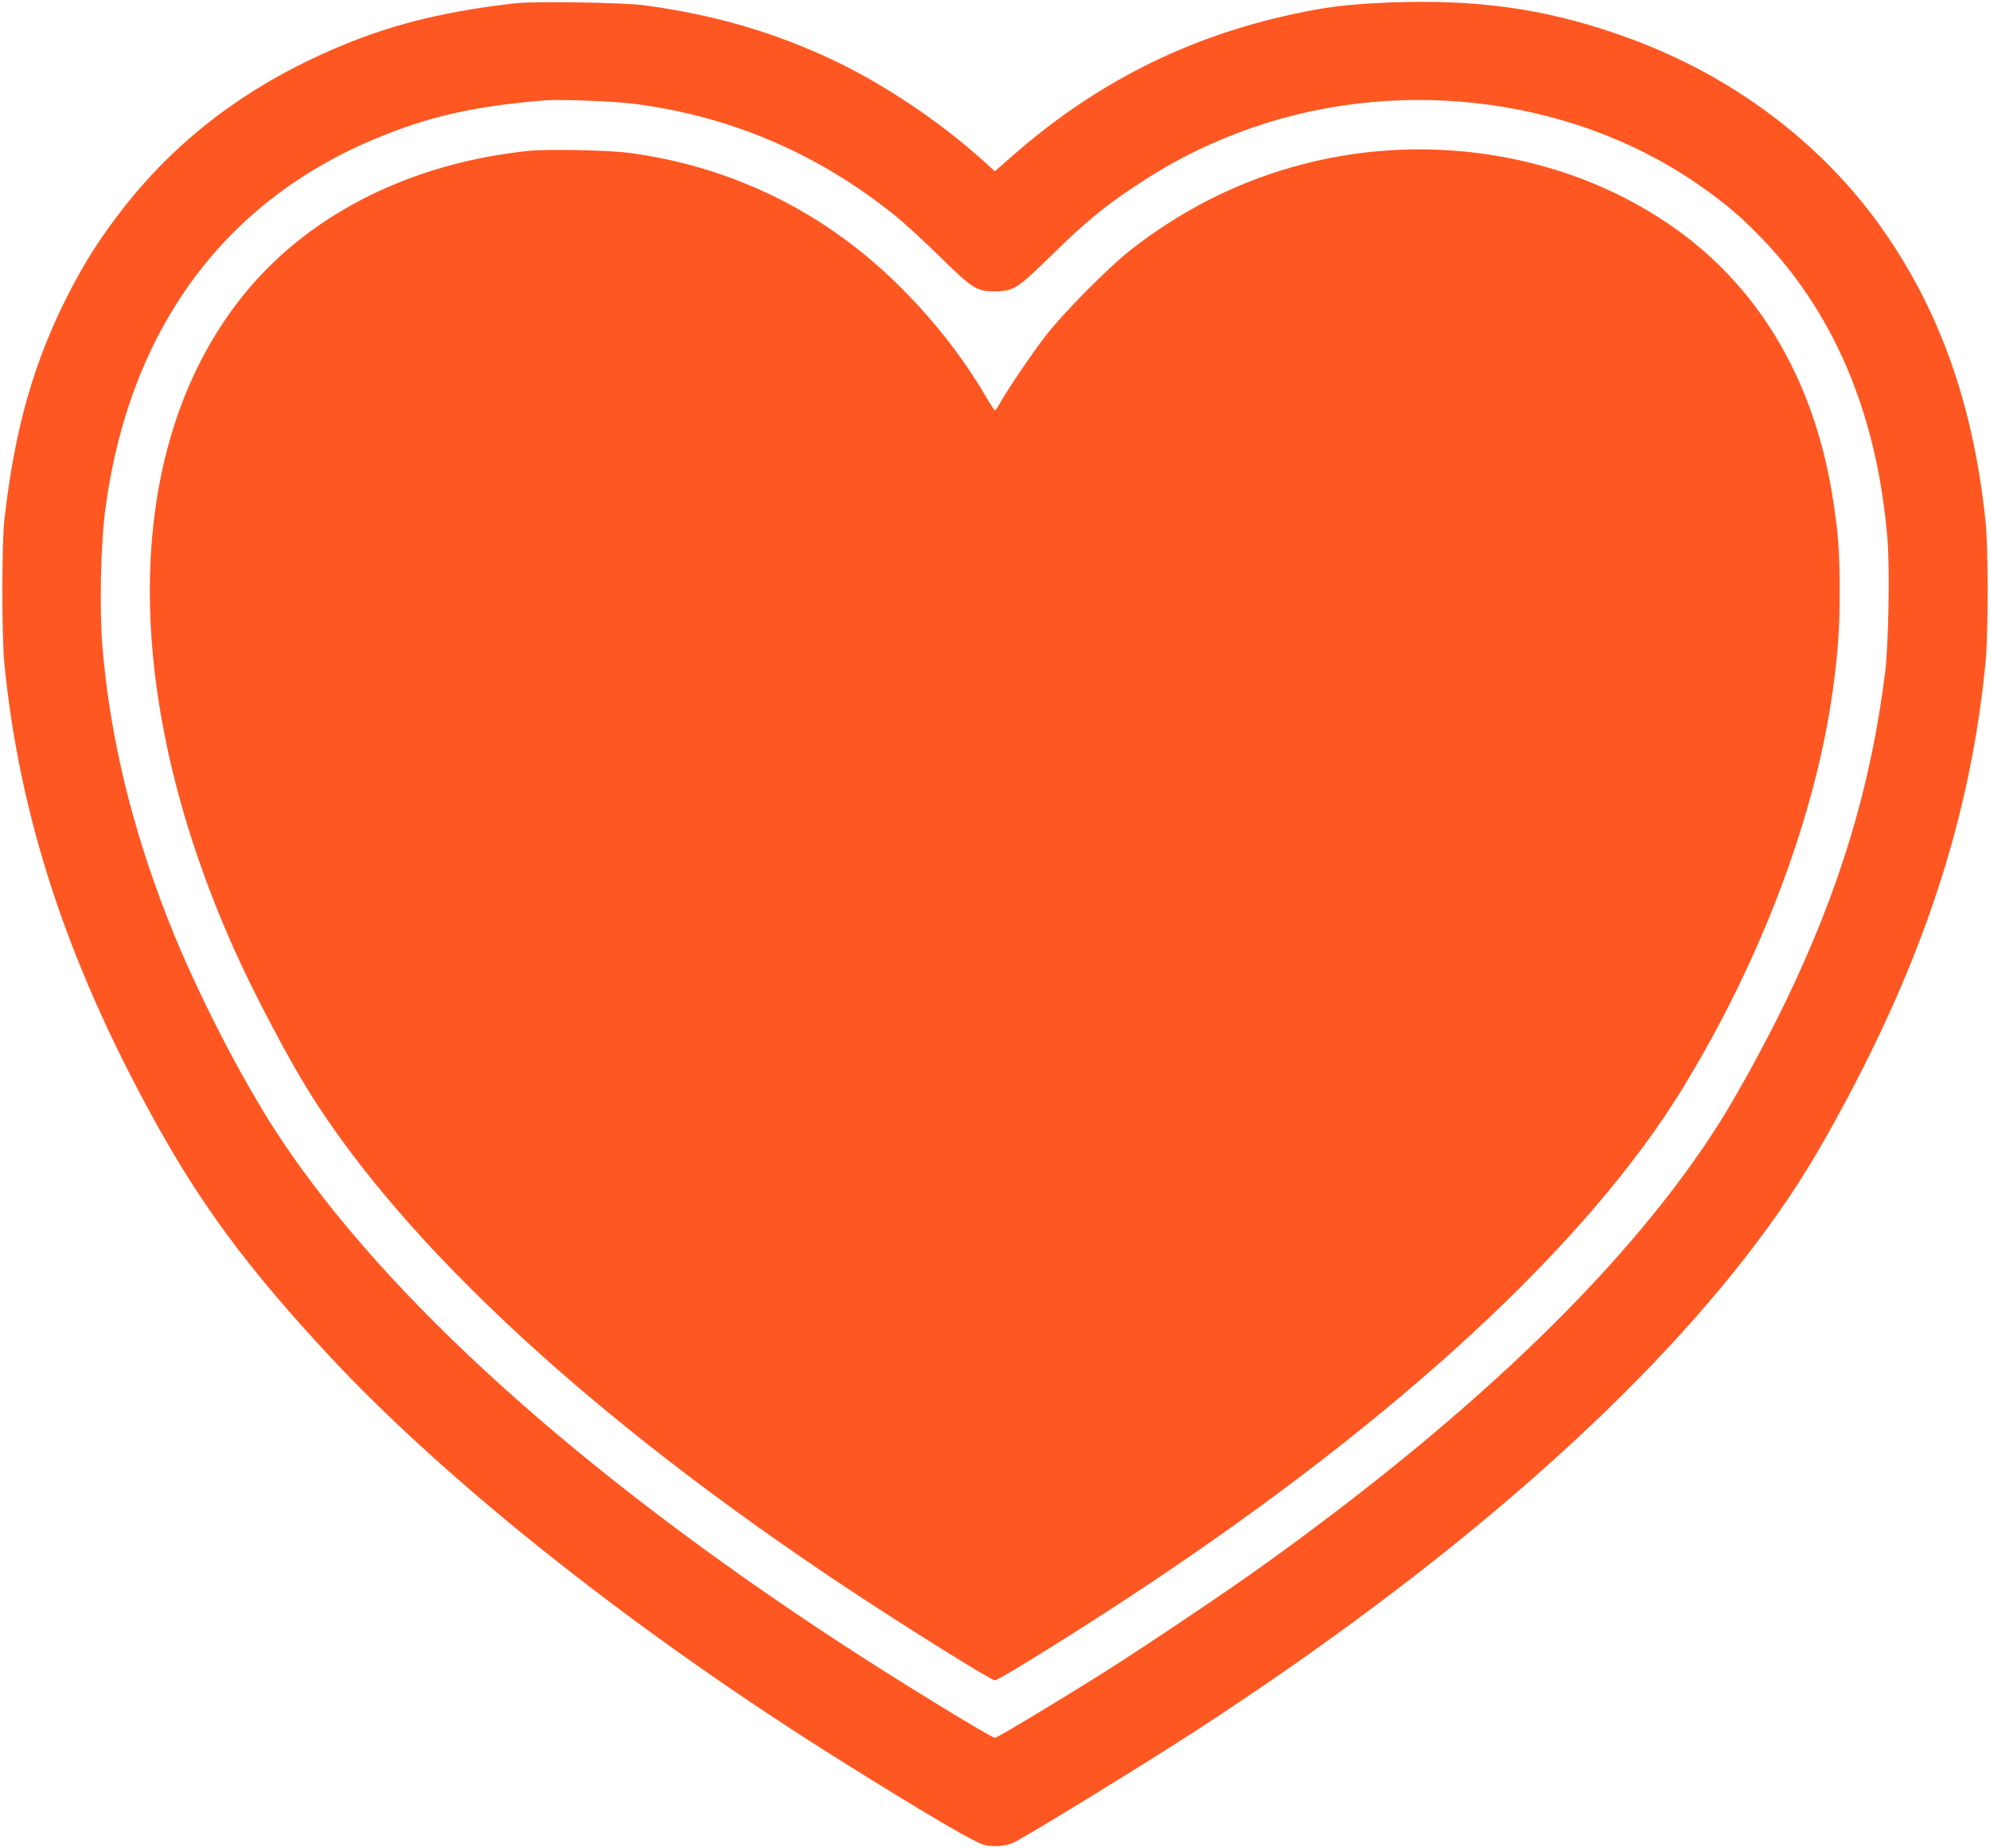
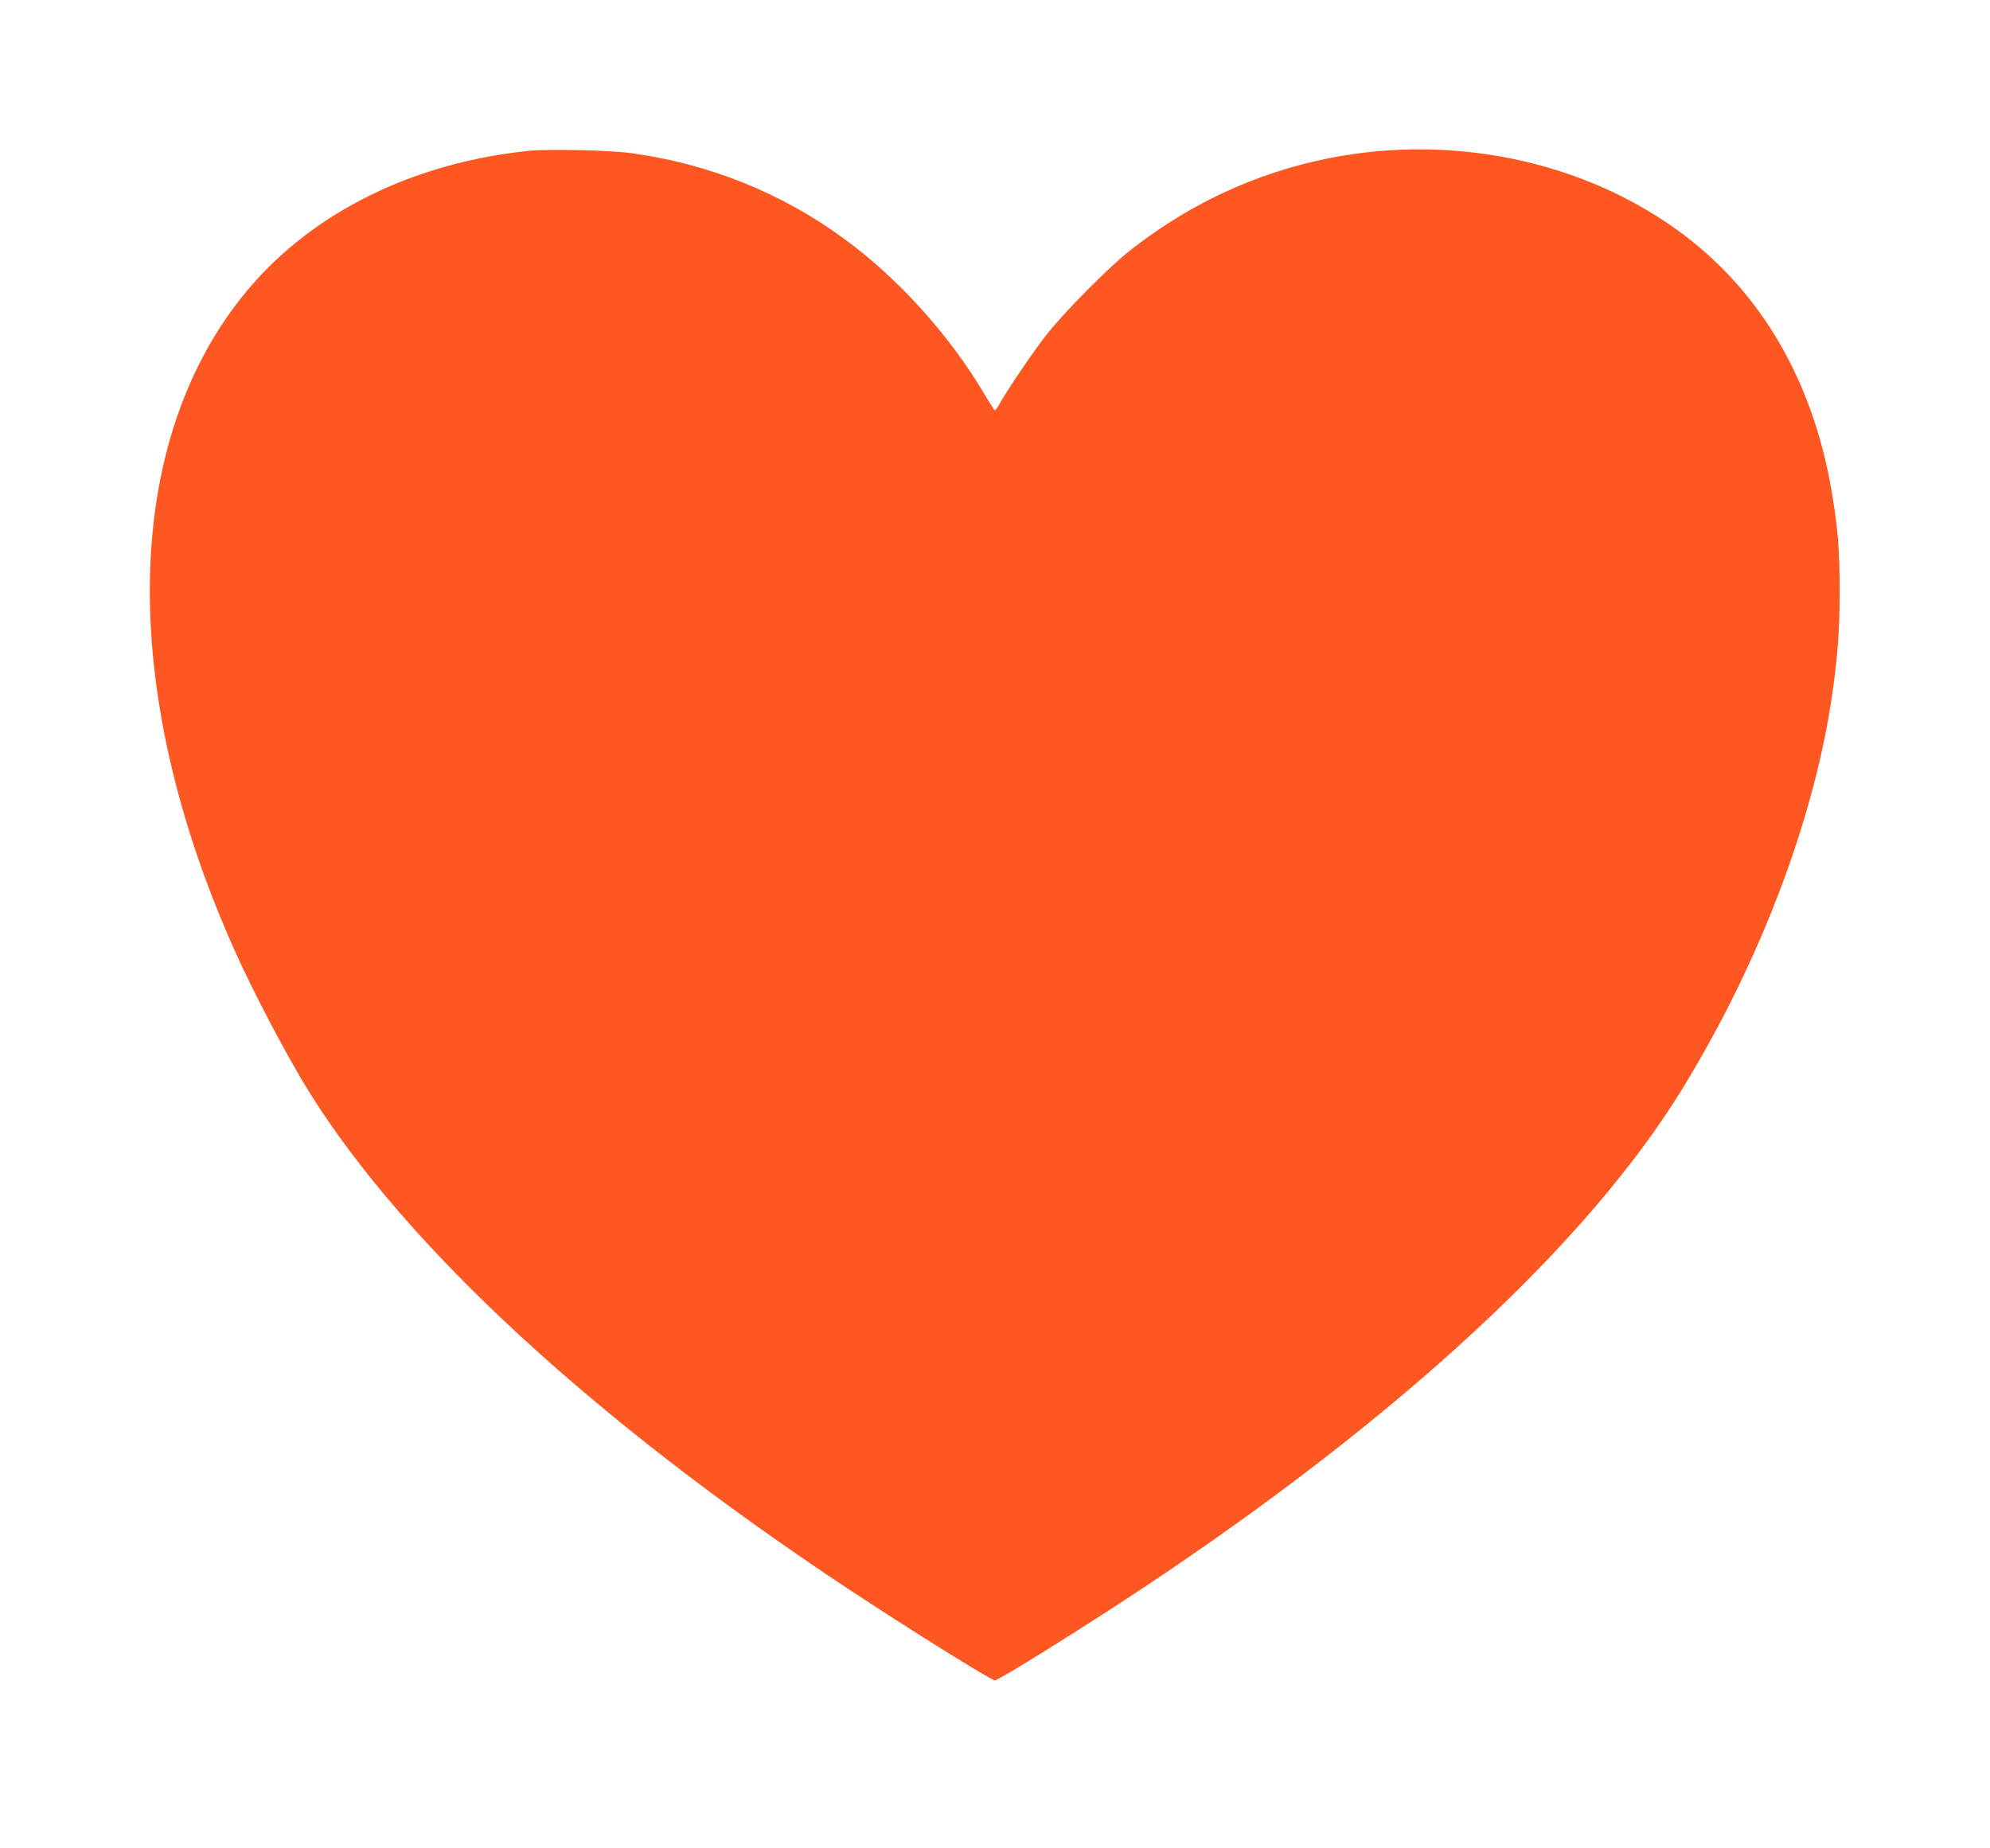
<svg xmlns="http://www.w3.org/2000/svg" version="1.0" width="1280pt" height="1189pt" viewBox="0 0 1280 1189" preserveAspectRatio="xMidYMid meet">
  <g transform="translate(0,1189) scale(0.1,-0.1)" fill="#ff5722" stroke="none">
-     <path d="M3315 11869 c-528 -60 -902 -163 -1320 -363 -510 -245 -920 -578 -1245 -1011 -126 -169 -205 -294 -301 -479 -229 -443 -354 -877 -421 -1471 -17 -152 -17 -751 0 -925 98 -982 398 -1901 948 -2906 309 -567 619 -986 1148 -1553 772 -828 1995 -1794 3316 -2618 544 -340 837 -511 896 -523 60 -13 128 -7 181 15 66 28 866 519 1203 739 1575 1027 2810 2103 3571 3111 209 278 344 487 518 804 565 1028 868 1955 963 2946 17 182 17 728 0 895 -79 760 -297 1372 -678 1906 -385 539 -949 962 -1604 1204 -483 178 -910 248 -1449 237 -351 -8 -545 -32 -854 -108 -624 -154 -1178 -445 -1675 -882 l-113 -99 -77 70 c-279 251 -634 489 -960 644 -386 182 -766 293 -1217 354 -131 18 -709 27 -830 13z m748 -645 c620 -76 1185 -314 1682 -711 61 -48 196 -171 300 -274 215 -211 238 -224 360 -223 114 1 141 18 359 232 215 211 337 312 541 447 224 149 423 251 668 344 966 366 2100 242 2927 -320 163 -111 269 -197 396 -325 492 -492 777 -1157 844 -1967 16 -192 8 -673 -14 -857 -90 -734 -293 -1406 -646 -2135 -117 -242 -303 -582 -417 -763 -569 -902 -1559 -1863 -2939 -2853 -238 -171 -755 -518 -1019 -685 -292 -184 -691 -424 -705 -424 -24 0 -618 364 -984 603 -1677 1096 -2925 2220 -3611 3252 -244 366 -544 950 -722 1404 -235 598 -373 1170 -423 1746 -22 257 -13 686 21 925 158 1134 760 1952 1734 2358 343 143 635 209 1085 246 89 8 443 -5 563 -20z" />
    <path d="M3405 10920 c-746 -76 -1392 -395 -1811 -894 -808 -964 -841 -2559 -88 -4243 122 -274 345 -698 484 -920 620 -993 1830 -2110 3454 -3187 391 -259 931 -596 955 -596 26 0 572 341 962 600 1650 1098 2858 2218 3466 3215 502 822 850 1747 962 2555 33 241 44 394 44 640 0 258 -11 398 -49 625 -126 757 -488 1353 -1055 1737 -684 464 -1594 600 -2421 362 -376 -108 -720 -285 -1038 -534 -139 -109 -433 -406 -544 -550 -86 -111 -248 -350 -296 -437 -13 -24 -27 -43 -30 -43 -4 0 -34 46 -67 103 -227 384 -561 753 -913 1008 -398 290 -863 476 -1361 544 -136 19 -527 27 -654 15z" />
  </g>
</svg>